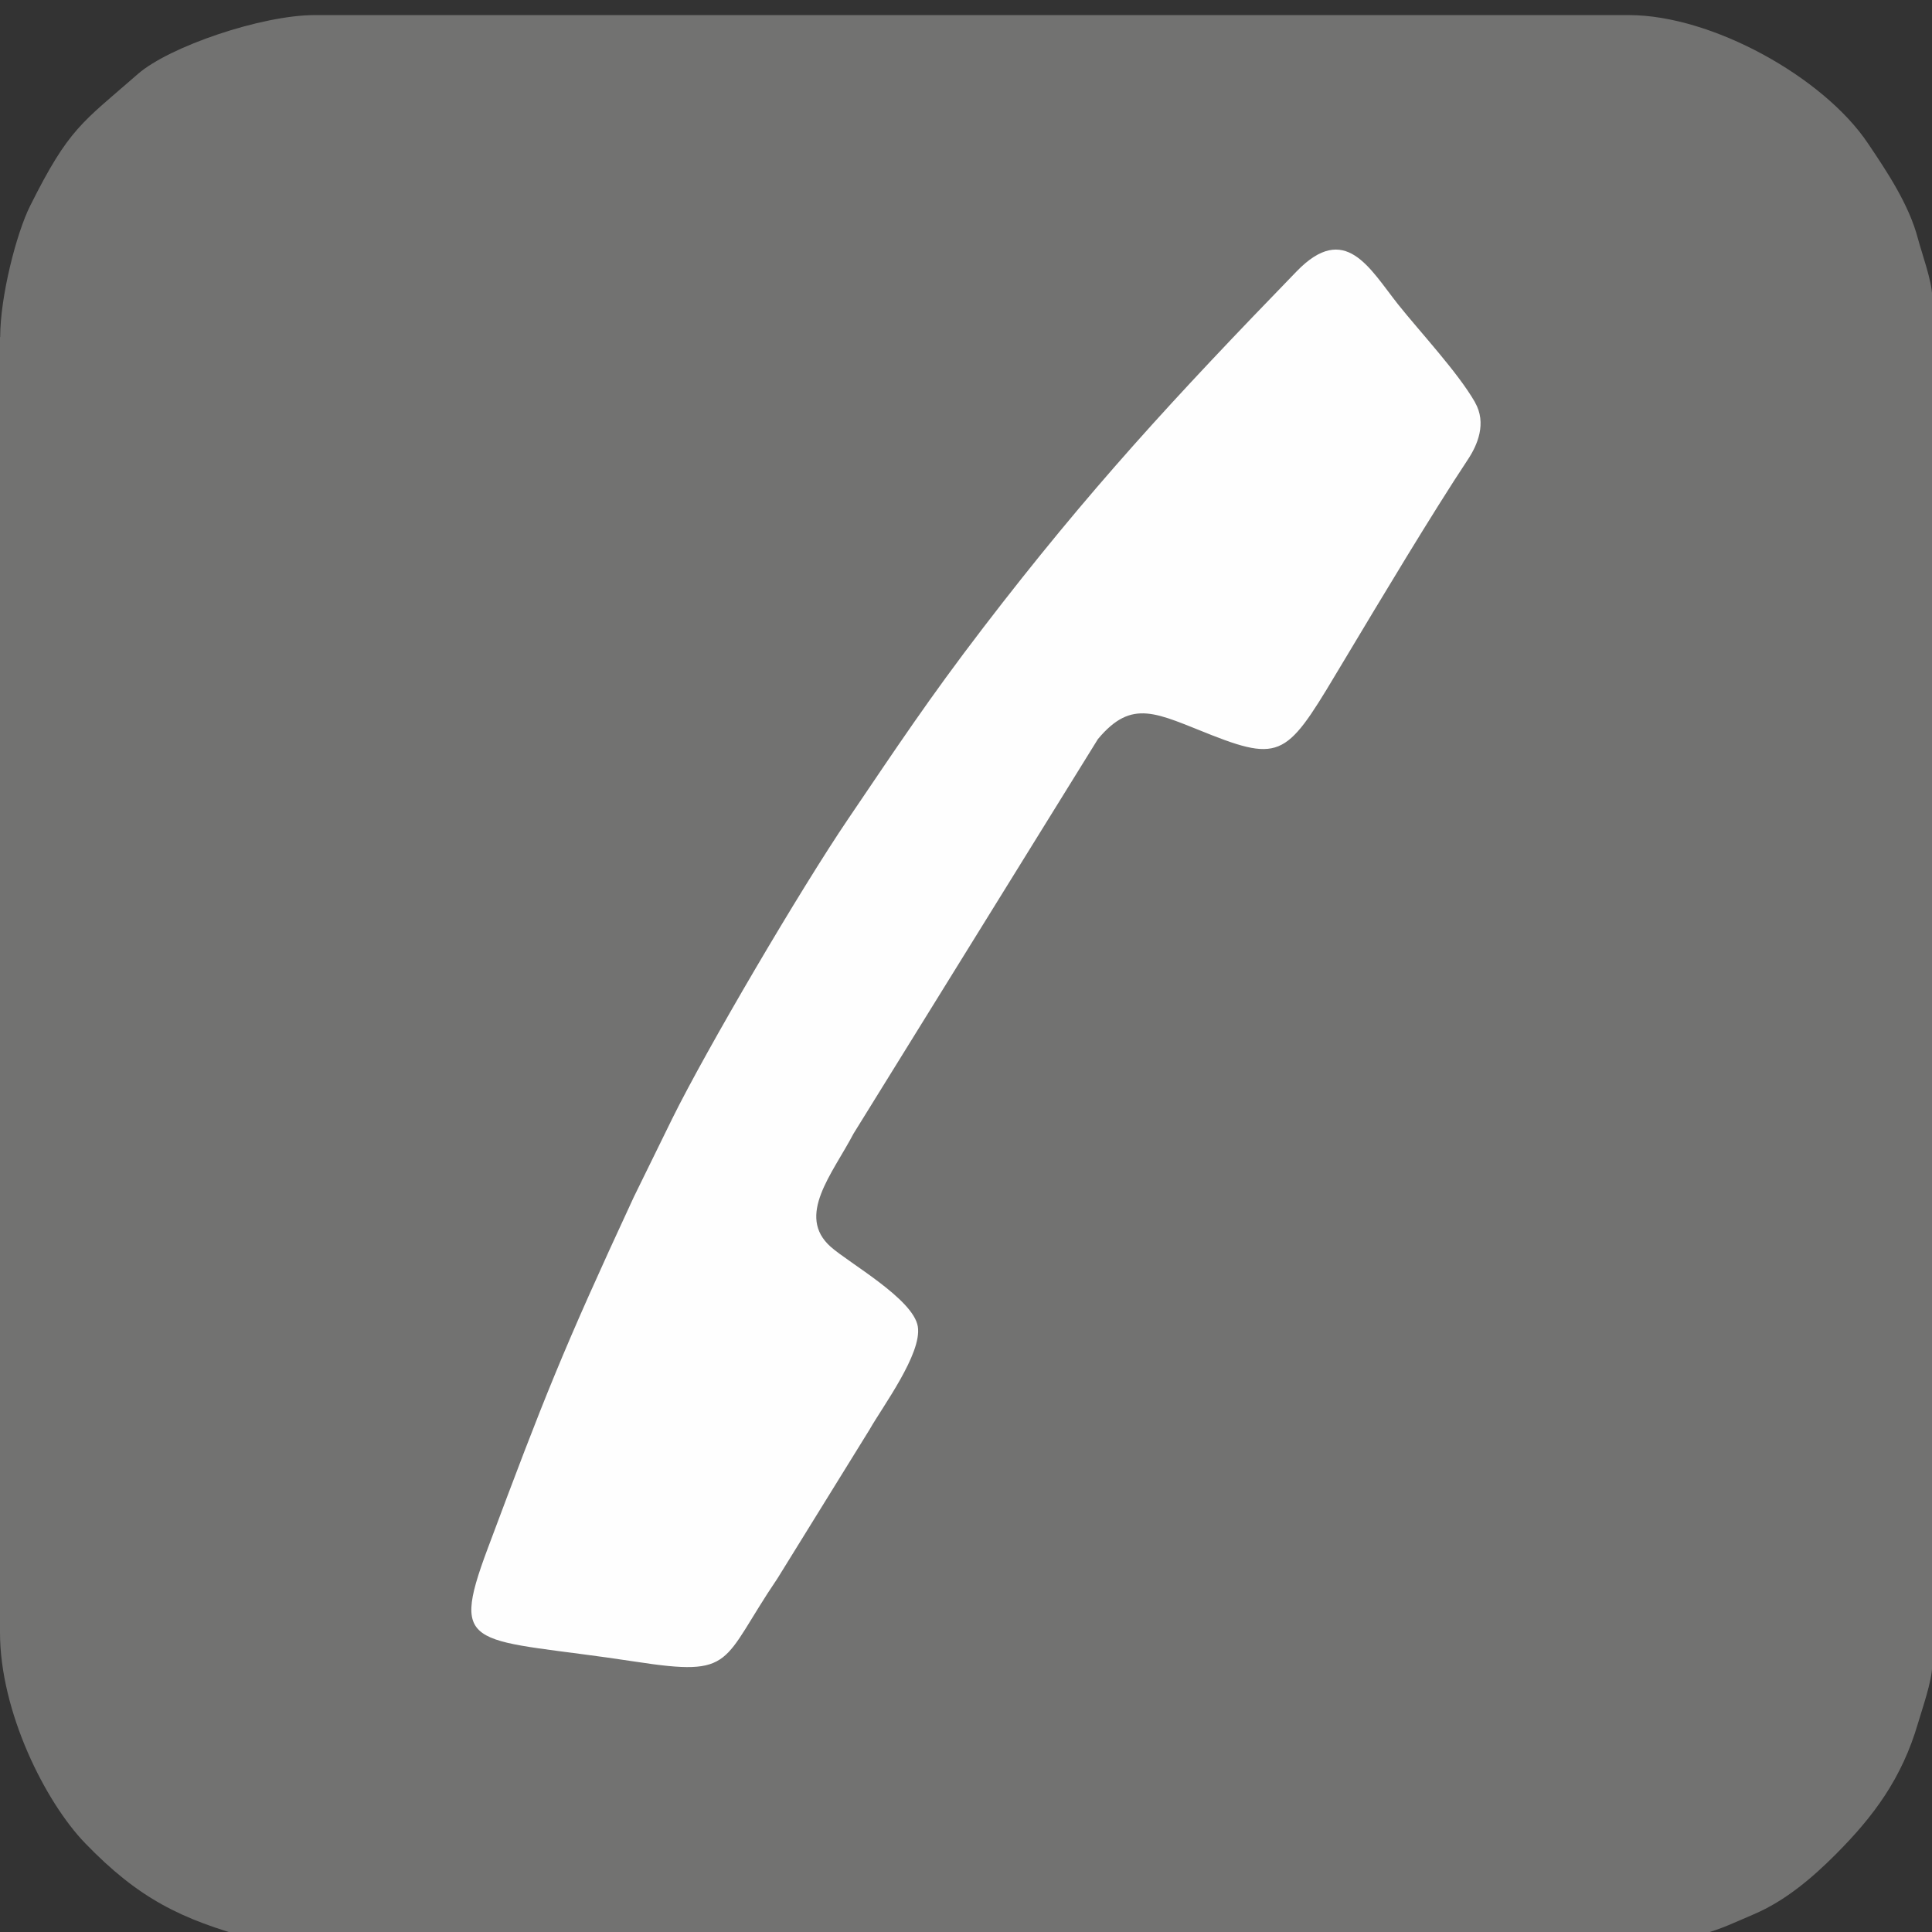
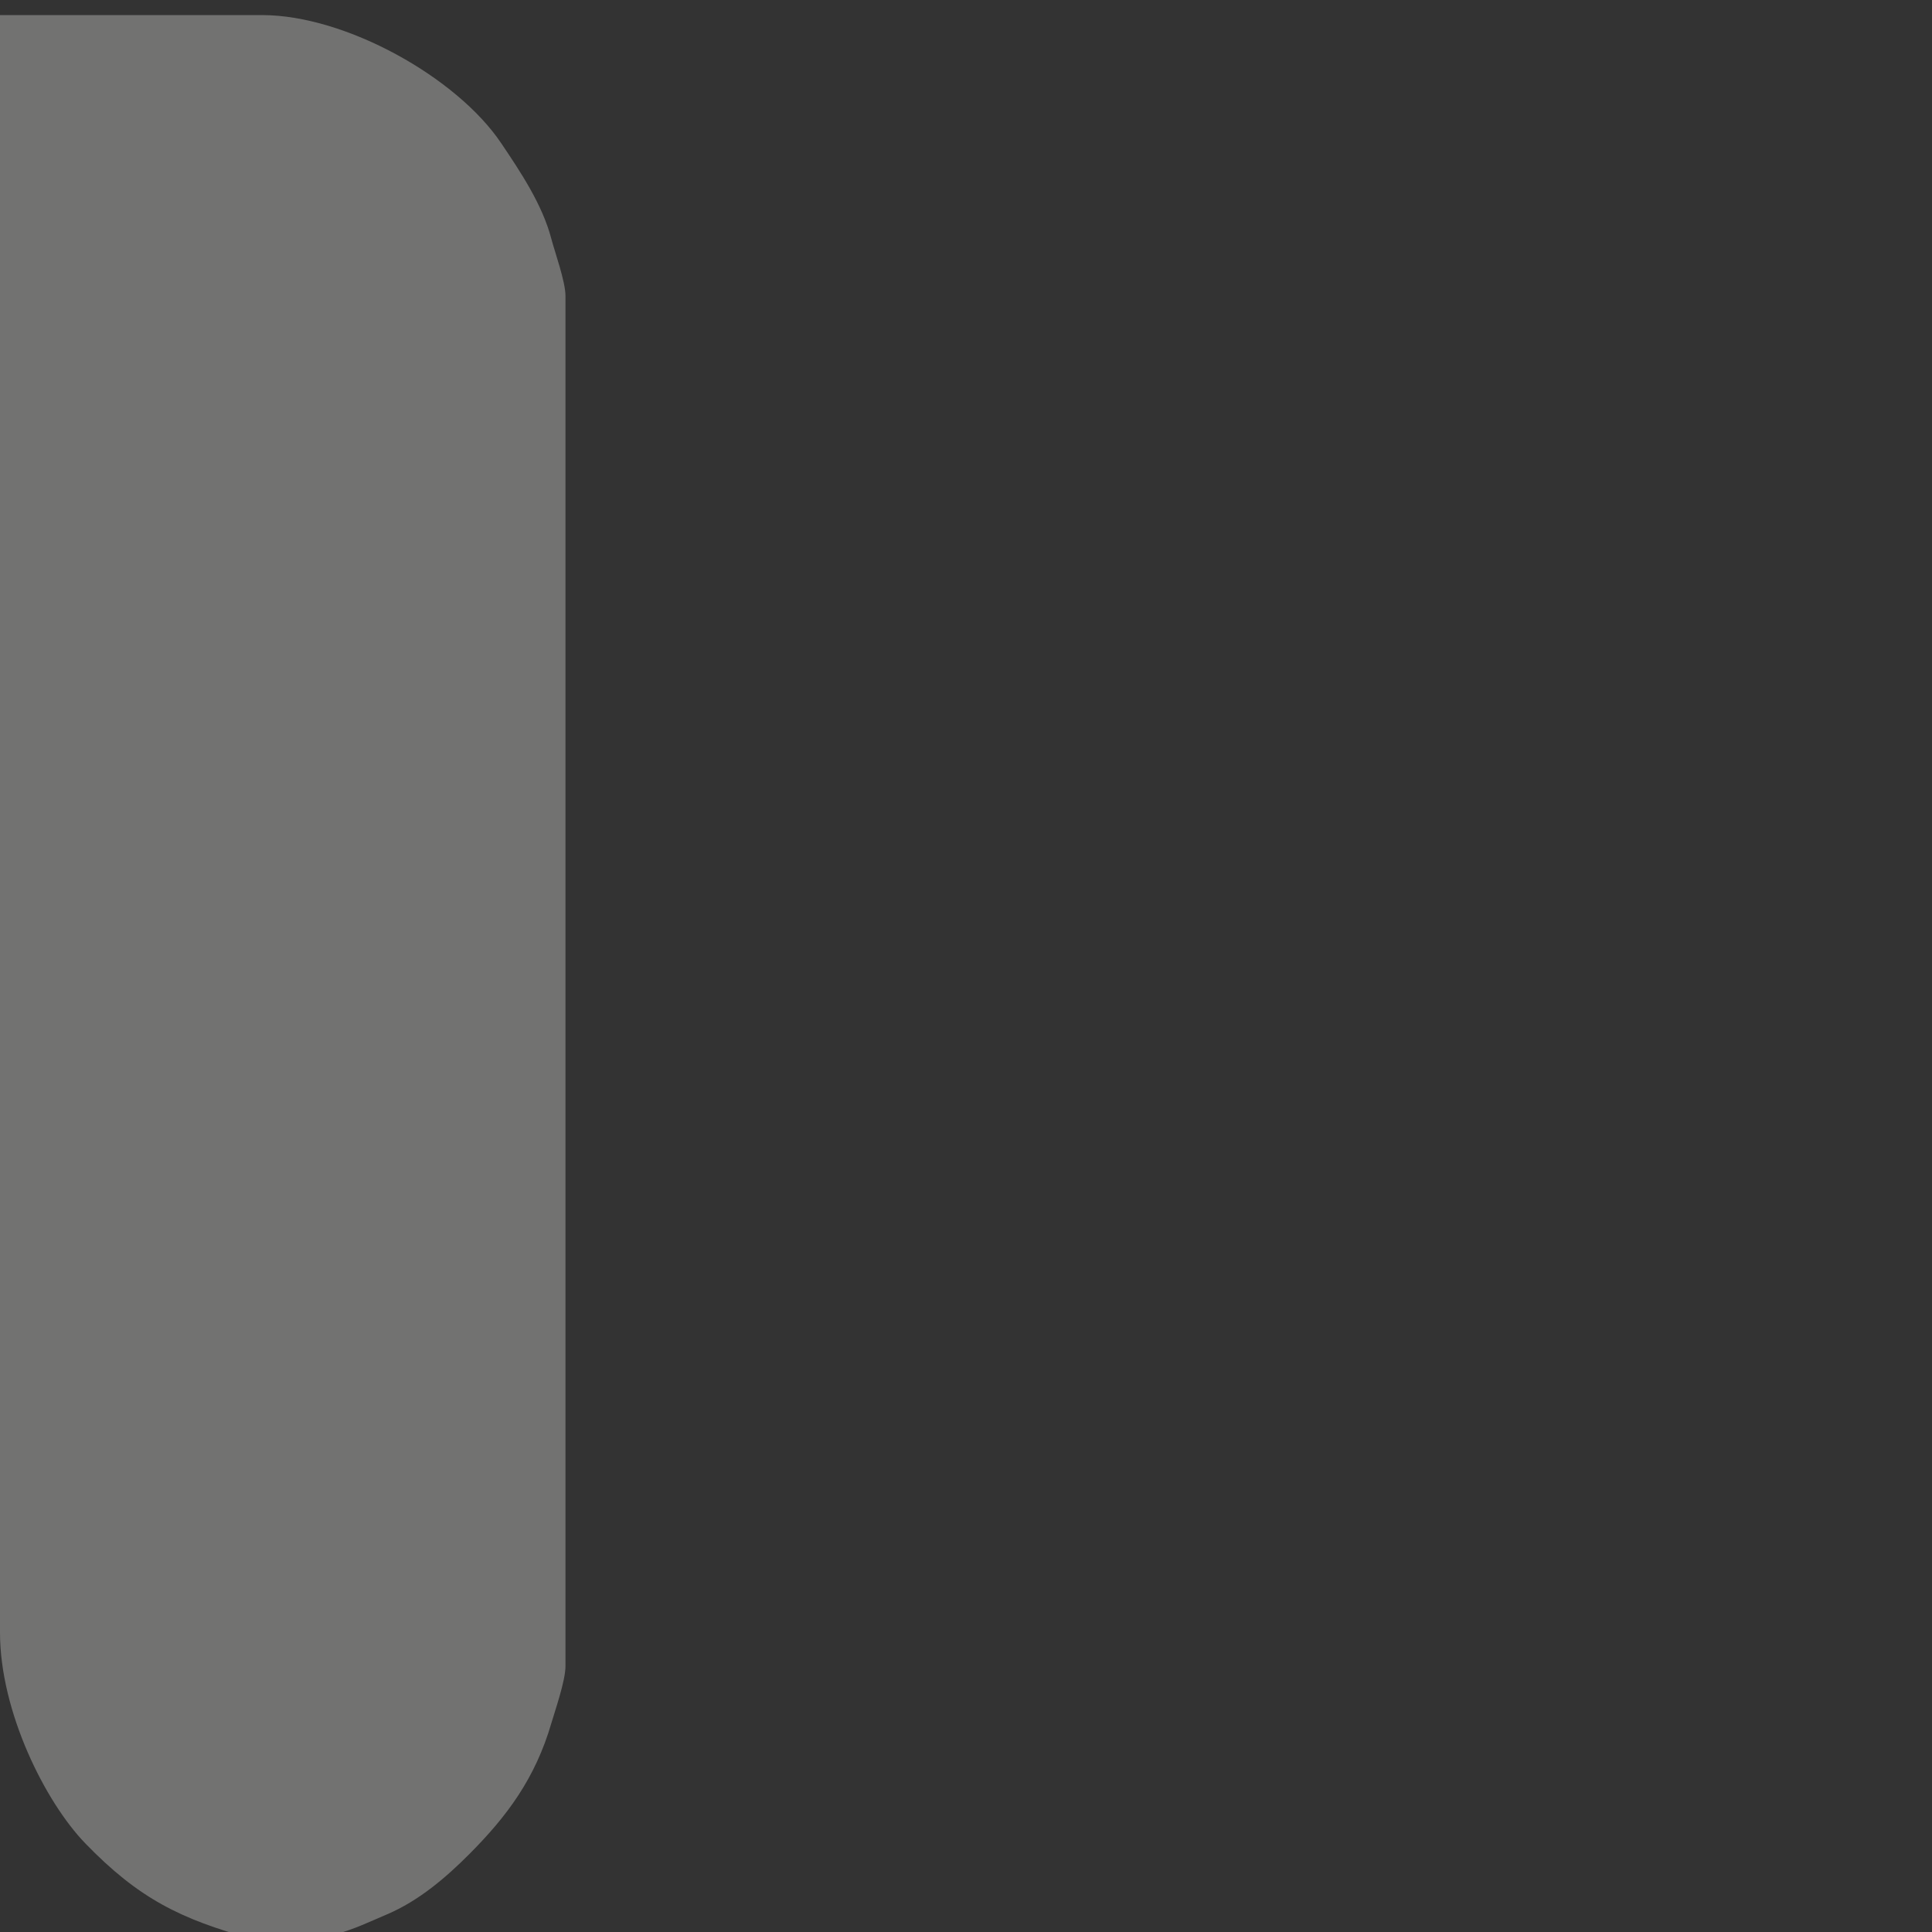
<svg xmlns="http://www.w3.org/2000/svg" xml:space="preserve" width="320mm" height="320mm" style="shape-rendering:geometricPrecision; text-rendering:geometricPrecision; image-rendering:optimizeQuality; fill-rule:evenodd; clip-rule:evenodd" viewBox="0 0 32000 32000">
  <rect x="0" y="0" width="32000" height="32000" fill="#333333" stroke="none" />
  <defs>
    <style type="text/css">
   
    .fil0 {fill:#727271}
    .fil1 {fill:#FEFEFE}
   
  </style>
  </defs>
  <g id="symboly">
-     <path class="fil0" d="M0 5582l0 21457c0,1314 751,2808 1410,3490 887,918 1585,1259 2759,1582 217,60 294,138 483,138l22636 0c213,0 669,-145 905,-211 337,-94 545,-200 850,-329 531,-225 983,-615 1362,-995 631,-632 1097,-1261 1363,-2172 59,-203 234,-702 234,-944l0 -22698c0,-236 -175,-720 -234,-944 -149,-570 -514,-1114 -832,-1586 -733,-1090 -2577,-2120 -3957,-2120l-21767 0c-877,0 -2409,521 -2930,977 -926,810 -1138,891 -1784,2185 -224,448 -495,1494 -495,2172z" />
-     <path class="fil1" d="M24431 6663c-285,-497 -916,-1171 -1274,-1621 -472,-595 -876,-1378 -1681,-547 -2018,2082 -3437,3613 -5191,5902 -908,1185 -1430,1977 -2240,3172 -785,1158 -2338,3800 -2909,4956l-638 1301c-1187,2560 -1481,3313 -2421,5825 -651,1741 -234,1461 2452,1872 1660,254 1402,16 2350,-1382l1525 -2465c211,-374 870,-1255 798,-1704 -73,-455 -1136,-1049 -1443,-1321 -577,-513 27,-1206 379,-1876l4046 -6532c570,-685 972,-425 1893,-64 1206,472 1272,285 2210,-1281 577,-963 1430,-2388 2027,-3289 156,-235 315,-599 116,-946z" />
+     <path class="fil0" d="M0 5582l0 21457c0,1314 751,2808 1410,3490 887,918 1585,1259 2759,1582 217,60 294,138 483,138c213,0 669,-145 905,-211 337,-94 545,-200 850,-329 531,-225 983,-615 1362,-995 631,-632 1097,-1261 1363,-2172 59,-203 234,-702 234,-944l0 -22698c0,-236 -175,-720 -234,-944 -149,-570 -514,-1114 -832,-1586 -733,-1090 -2577,-2120 -3957,-2120l-21767 0c-877,0 -2409,521 -2930,977 -926,810 -1138,891 -1784,2185 -224,448 -495,1494 -495,2172z" />
  </g>
</svg>